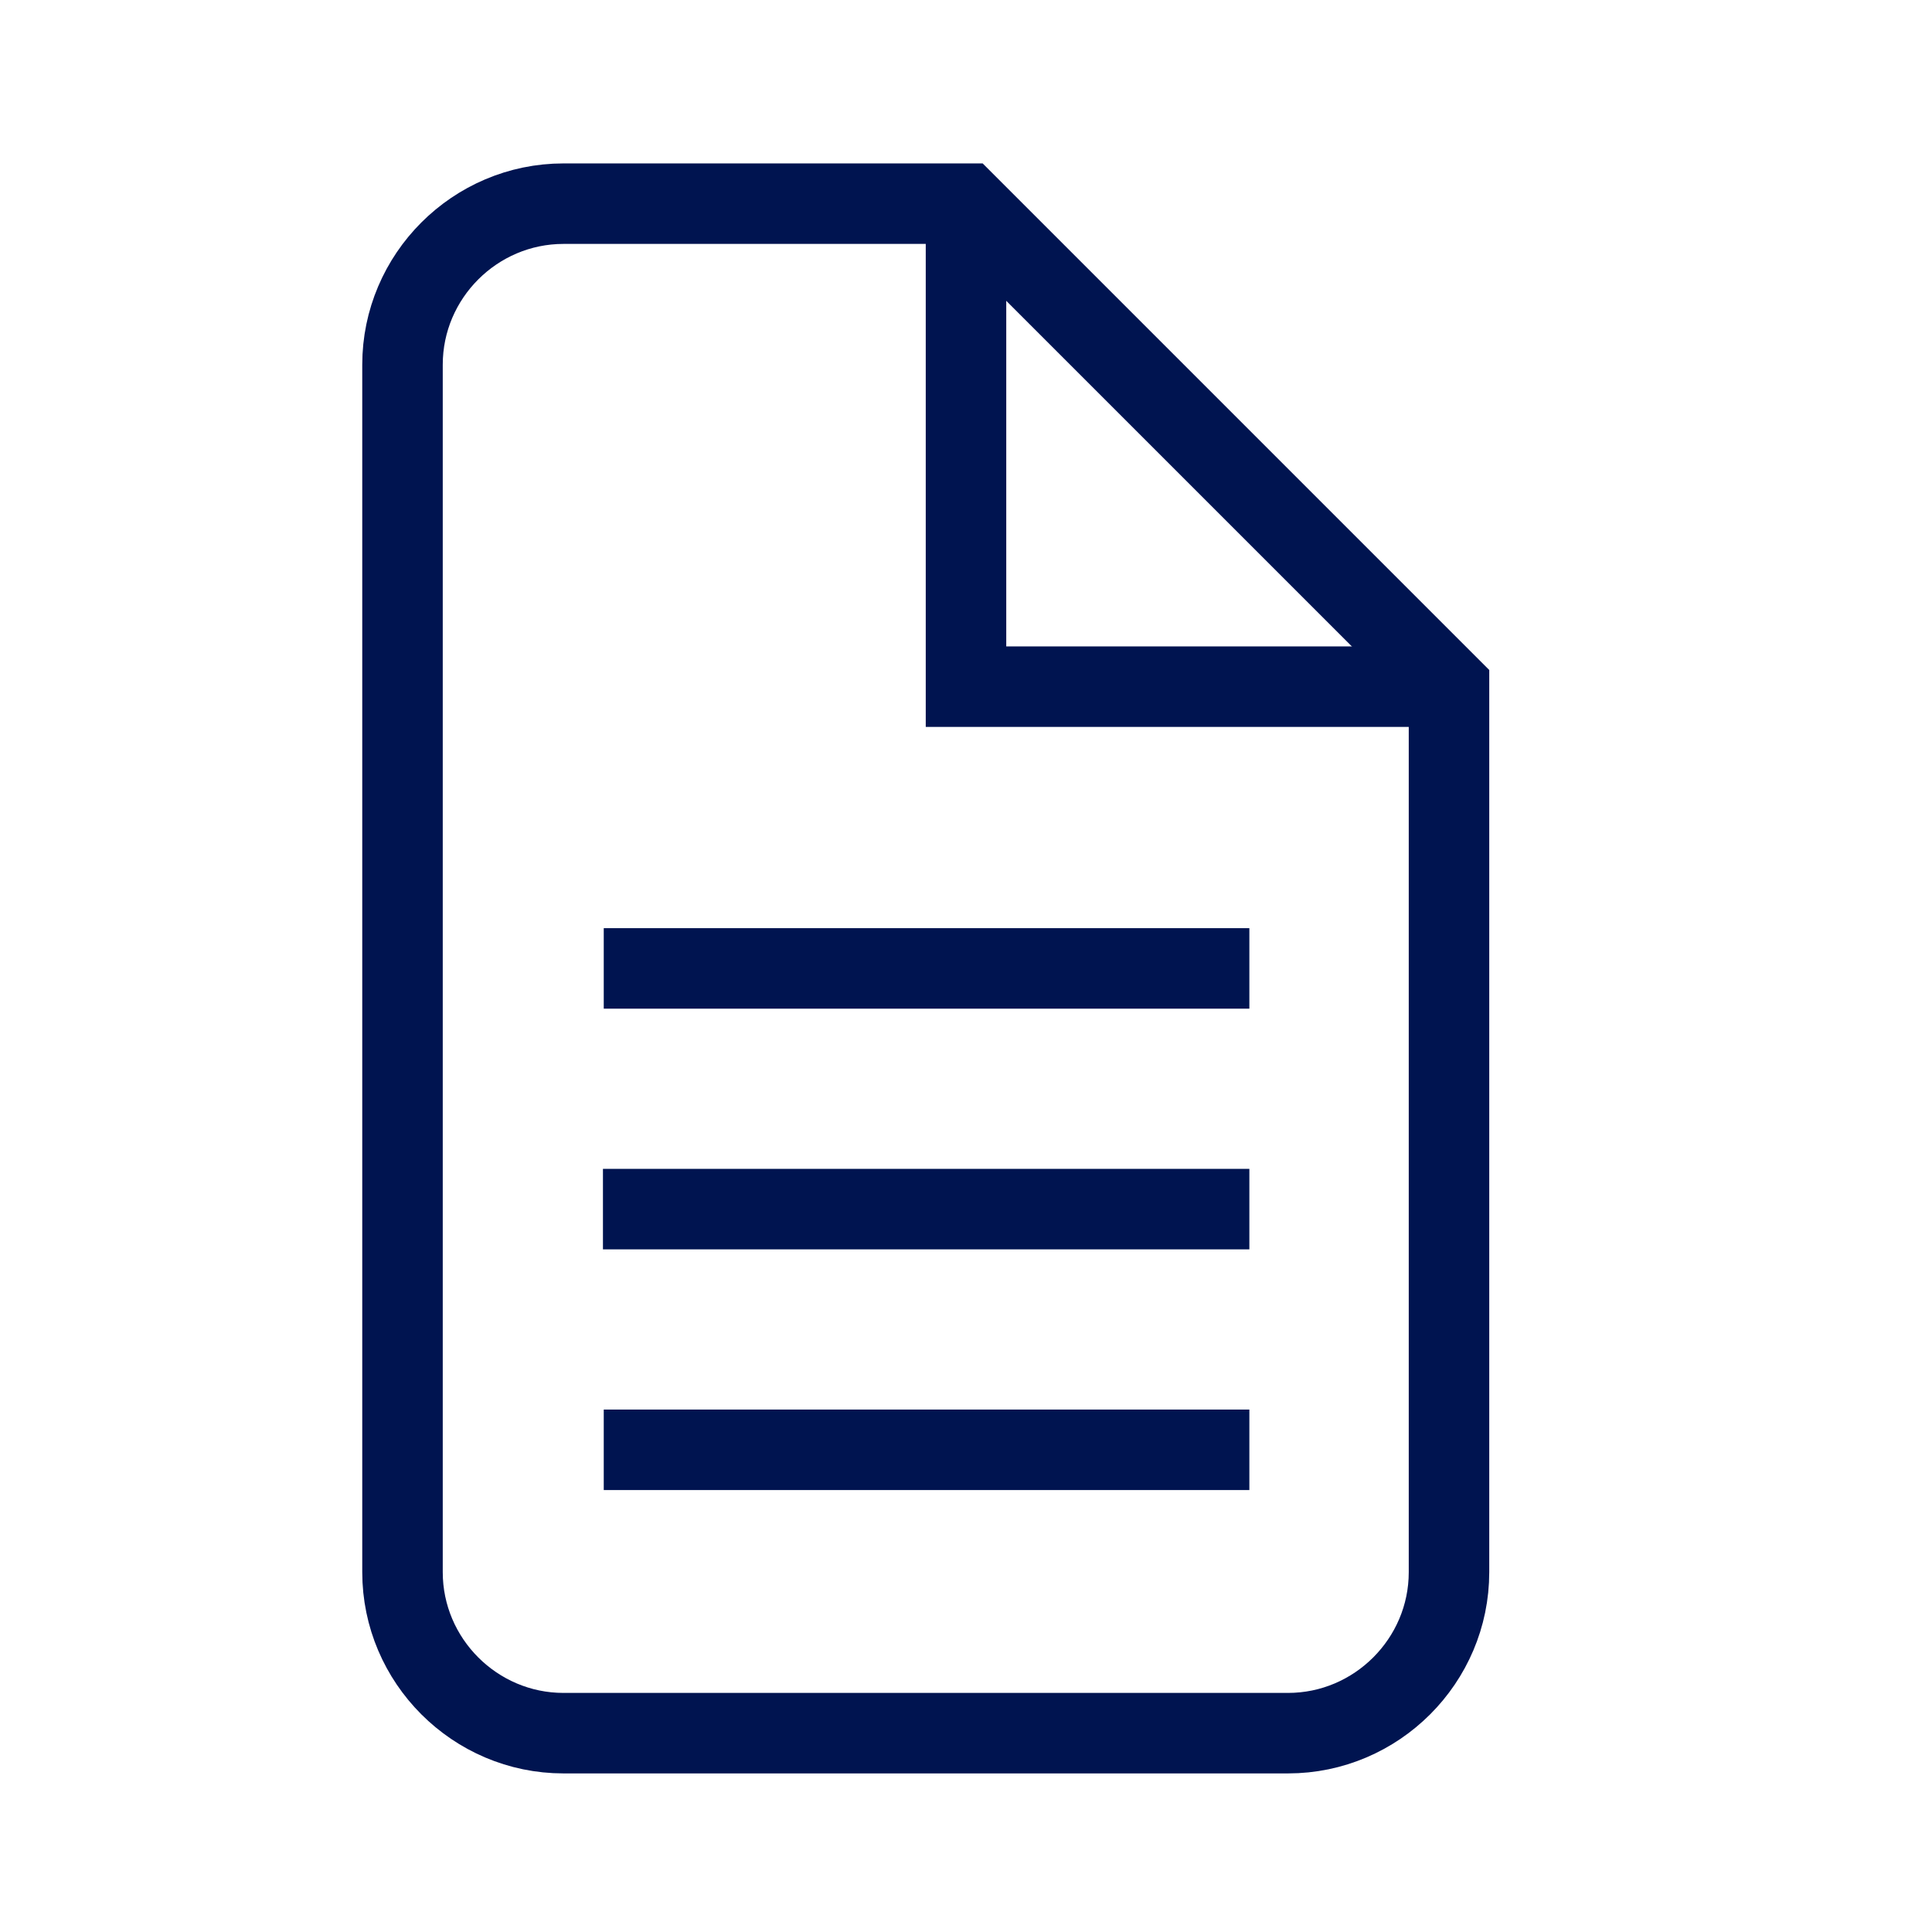
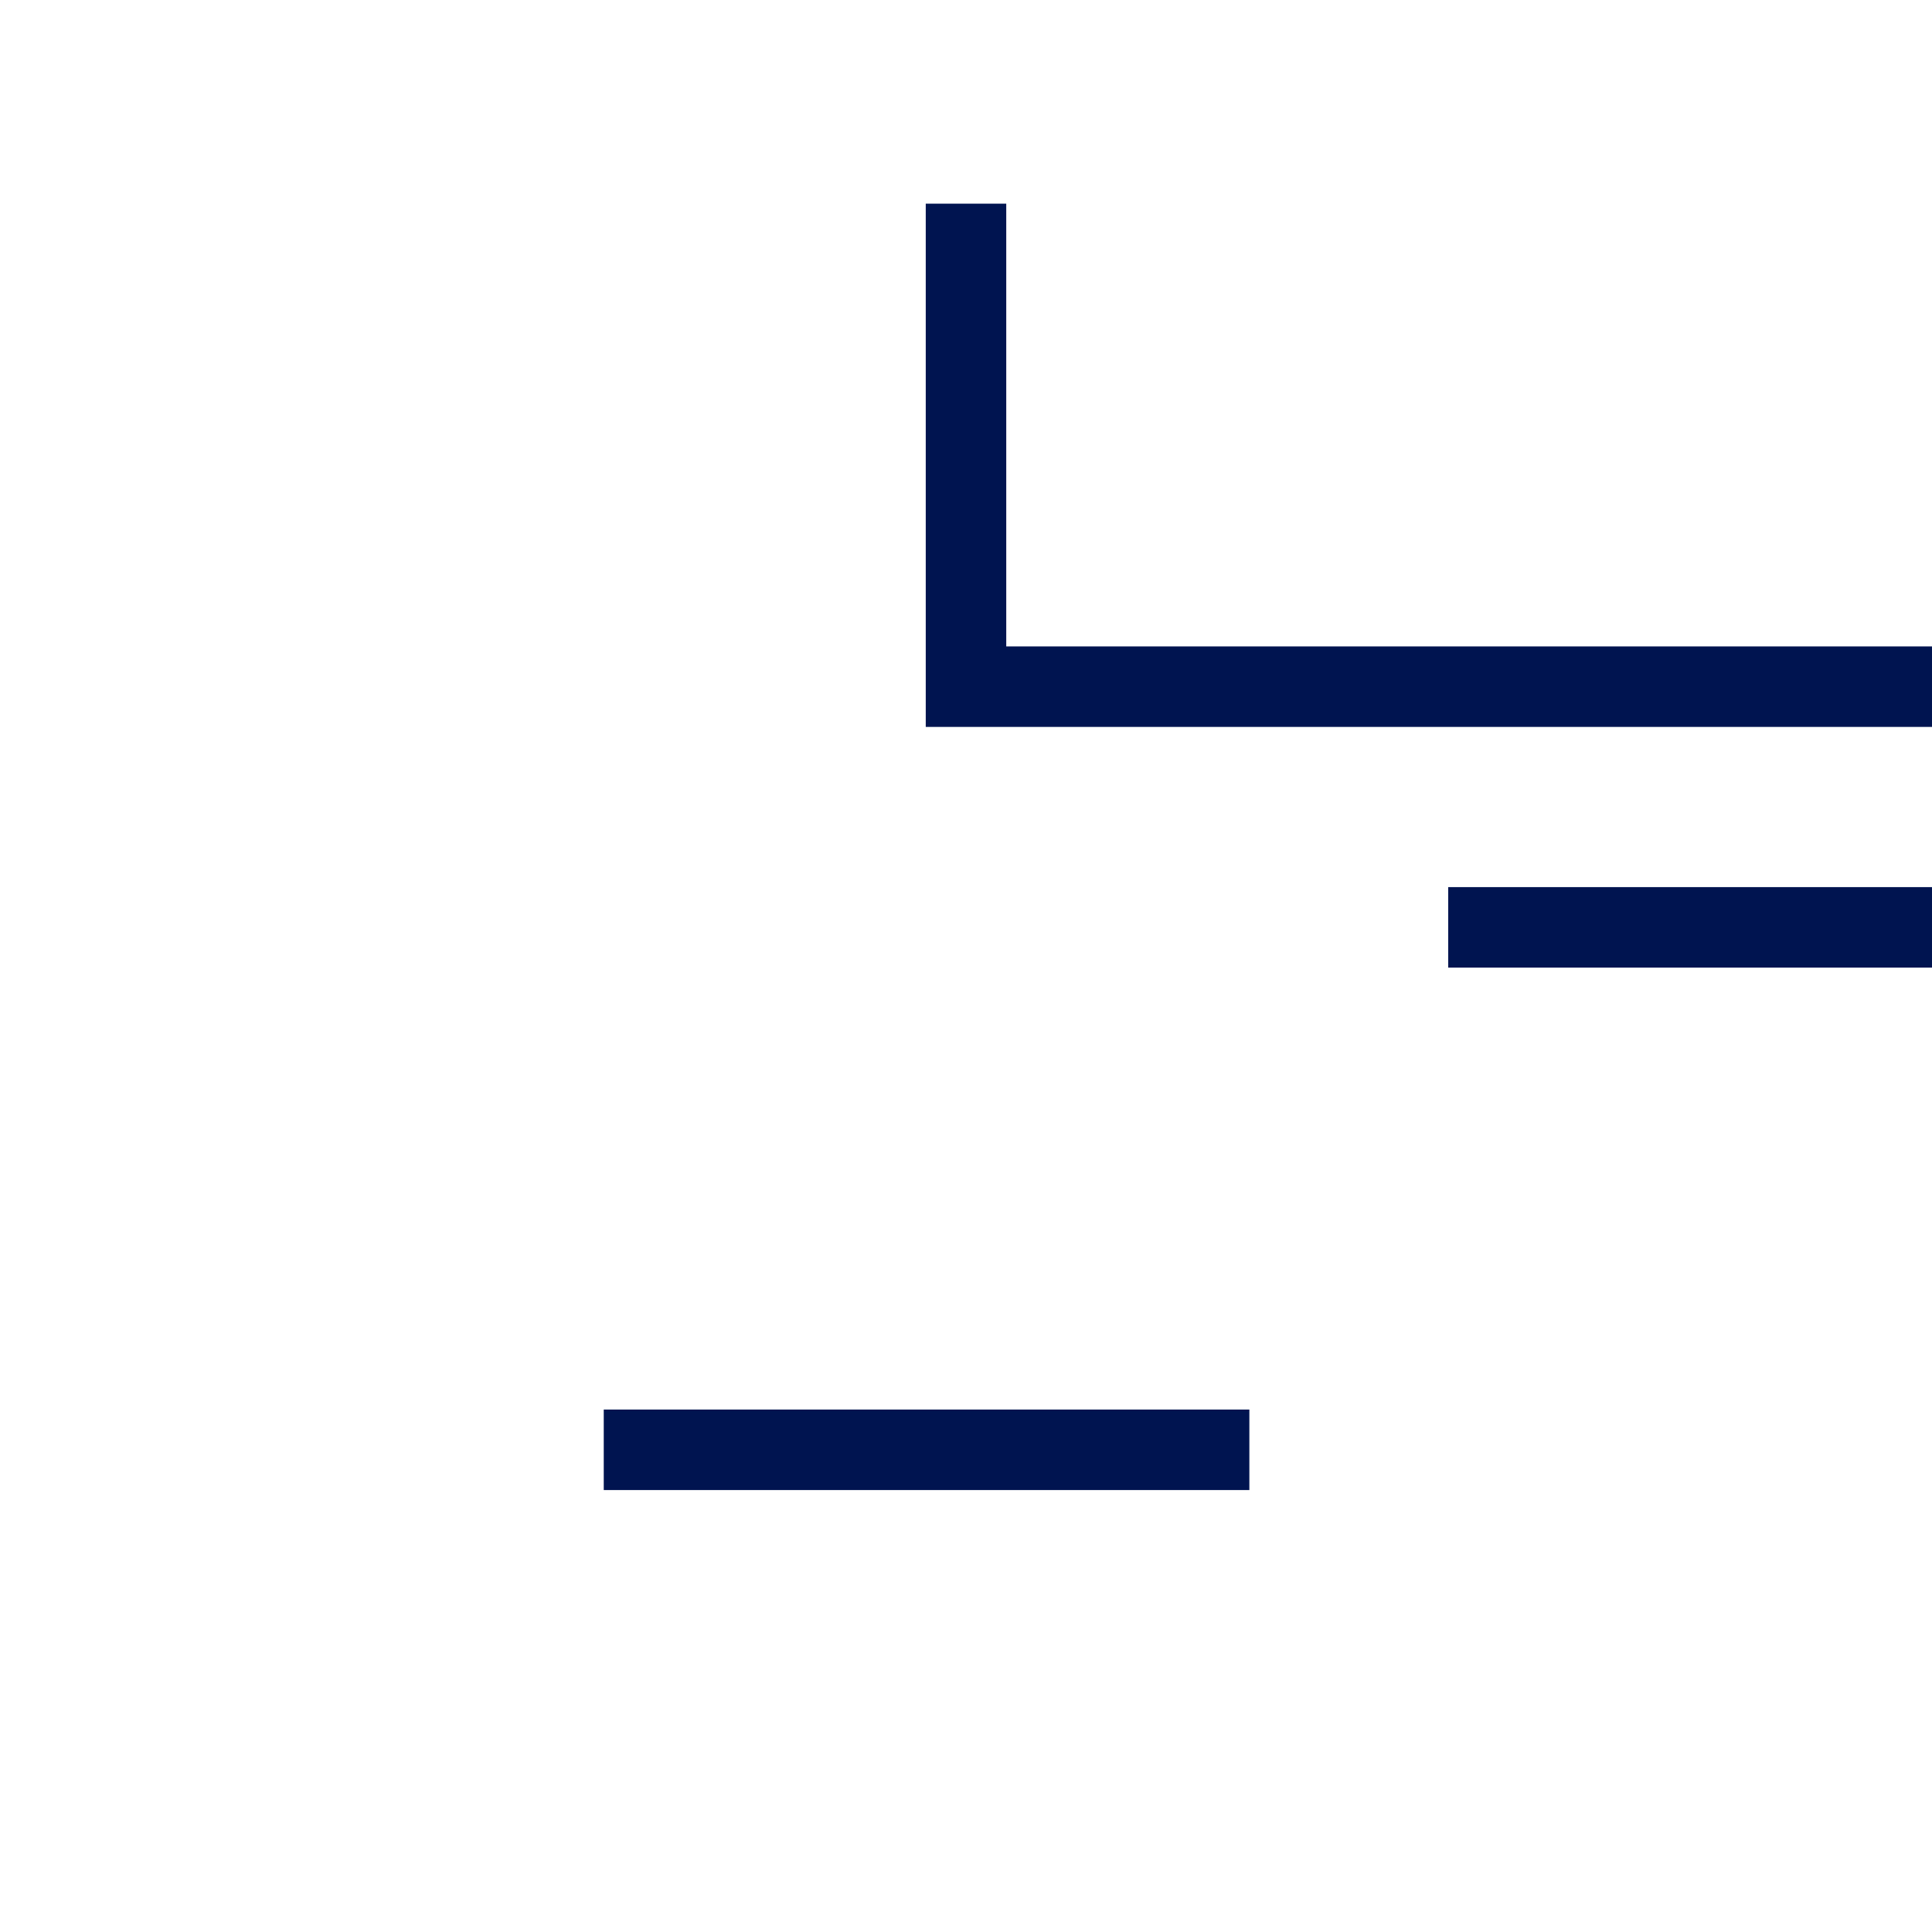
<svg xmlns="http://www.w3.org/2000/svg" viewBox="0 0 24 24">
-   <path fill="none" stroke="#001450" stroke-linecap="square" stroke-miterlimit="10" d="M18 8.53v11c0 1.1-.9 2-2 2H7c-1.1 0-2-.9-2-2v-15c0-1.1.9-2 2-2h5l6 6z" style="stroke: #001450;" />
-   <path fill="none" stroke="#001450" stroke-miterlimit="10" d="M12 2.53v6h6m-10.5 3.5h8.02m-8.03 2.99h8.03M7.5 18.01h8.02" style="stroke: #001450;" />
+   <path fill="none" stroke="#001450" stroke-miterlimit="10" d="M12 2.53v6h6h8.02m-8.03 2.99h8.03M7.5 18.01h8.02" style="stroke: #001450;" />
</svg>